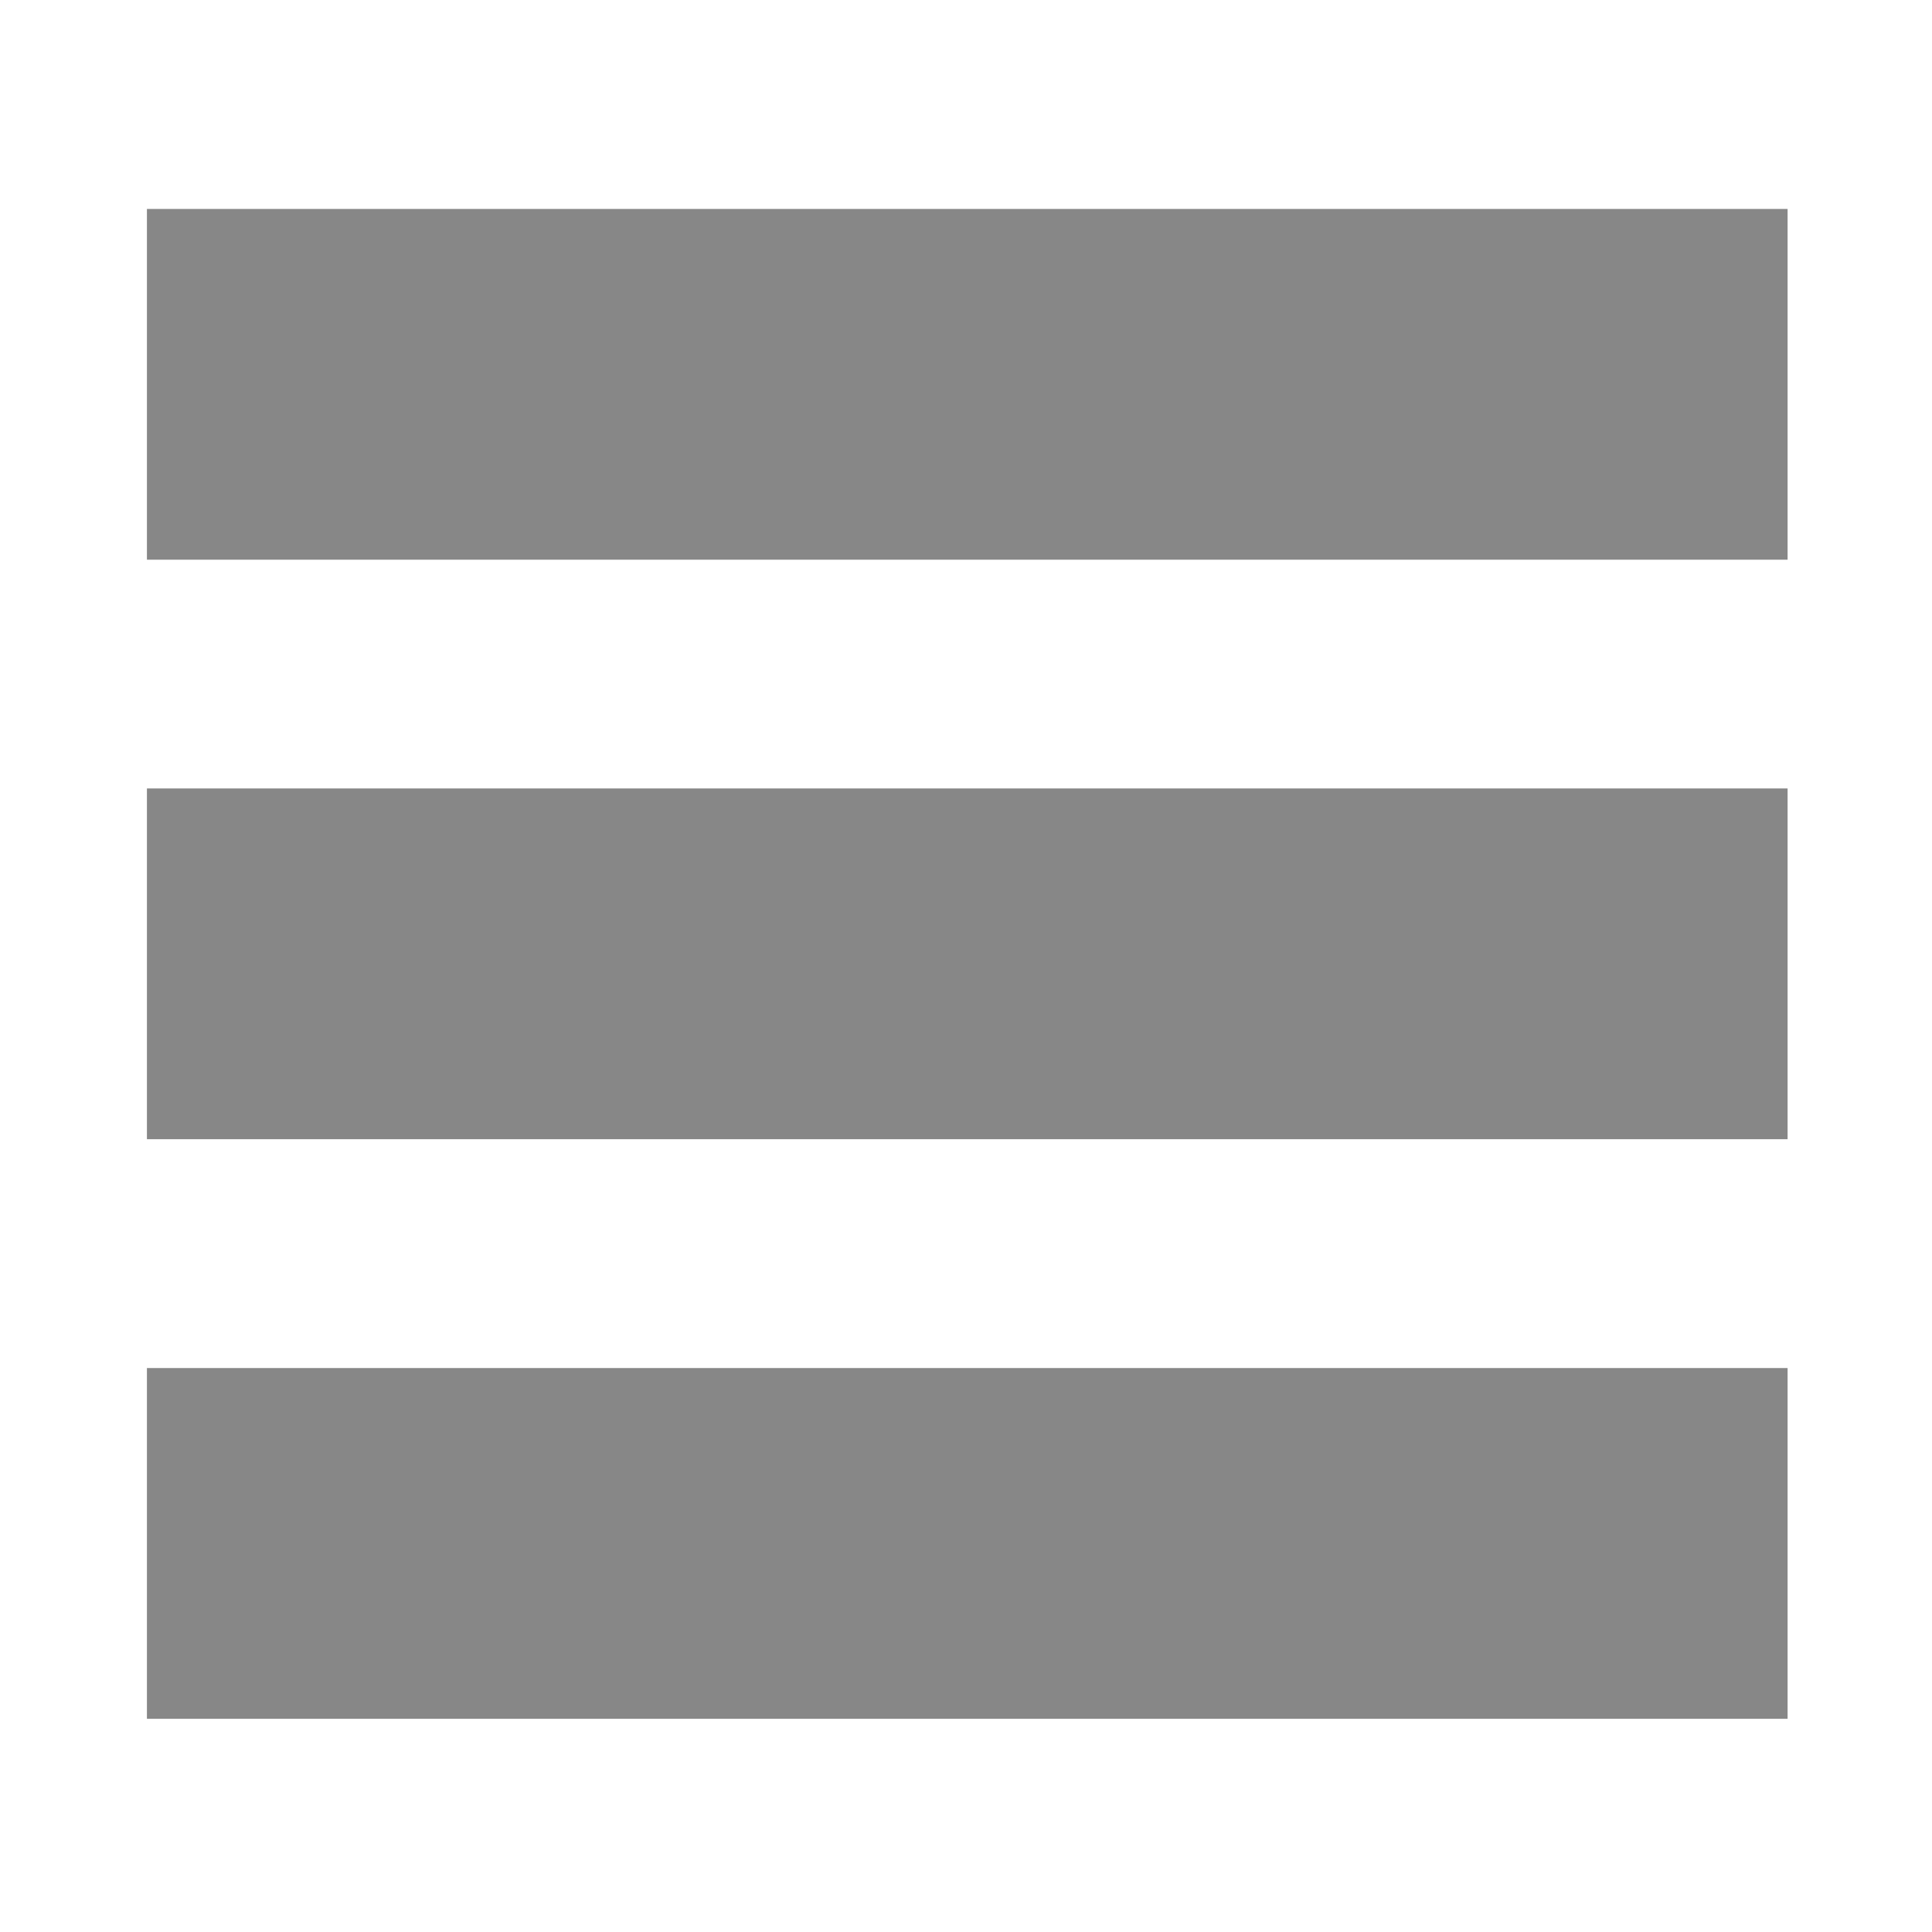
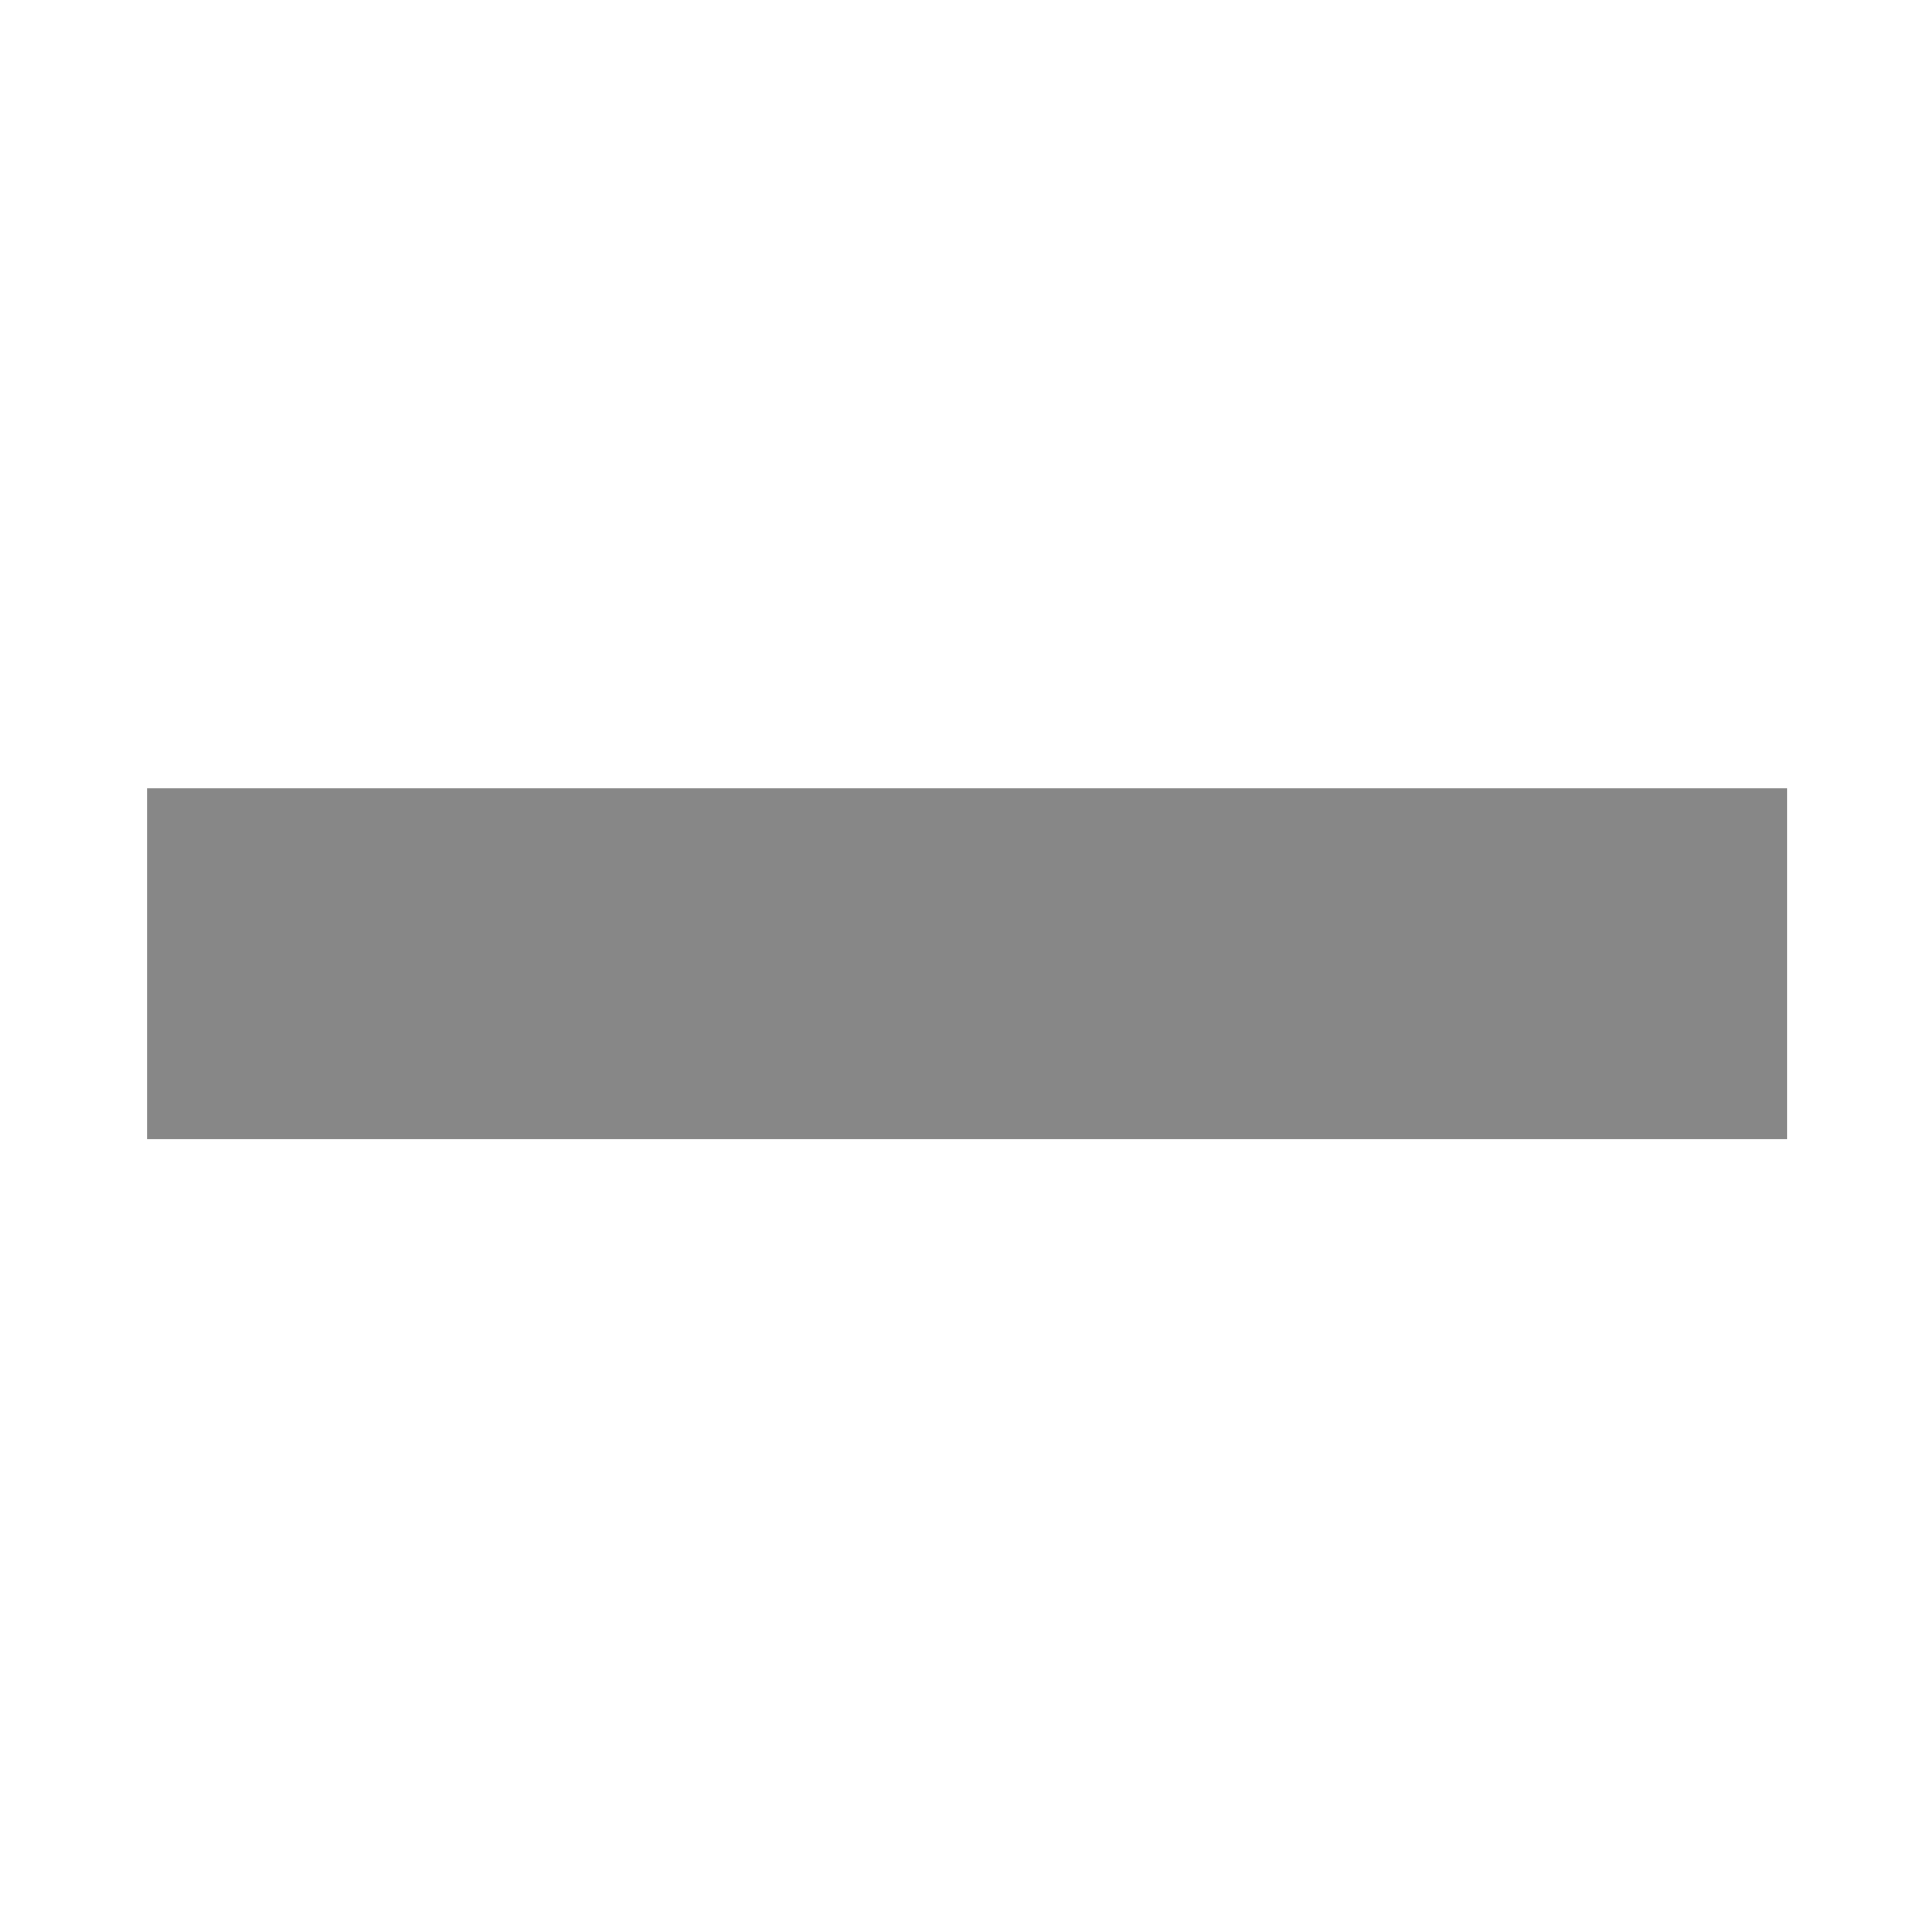
<svg xmlns="http://www.w3.org/2000/svg" version="1.1" id="Ebene_1" x="0px" y="0px" width="20px" height="20px" viewBox="0 0 20 20" enable-background="new 0 0 20 20" xml:space="preserve">
-   <rect x="1.521" y="2.163" fill="#878787" width="16.984" height="3.631" />
  <rect x="1.521" y="8.162" fill="#878787" width="16.984" height="3.631" />
-   <rect x="1.521" y="14.162" fill="#878787" width="16.984" height="3.631" />
</svg>